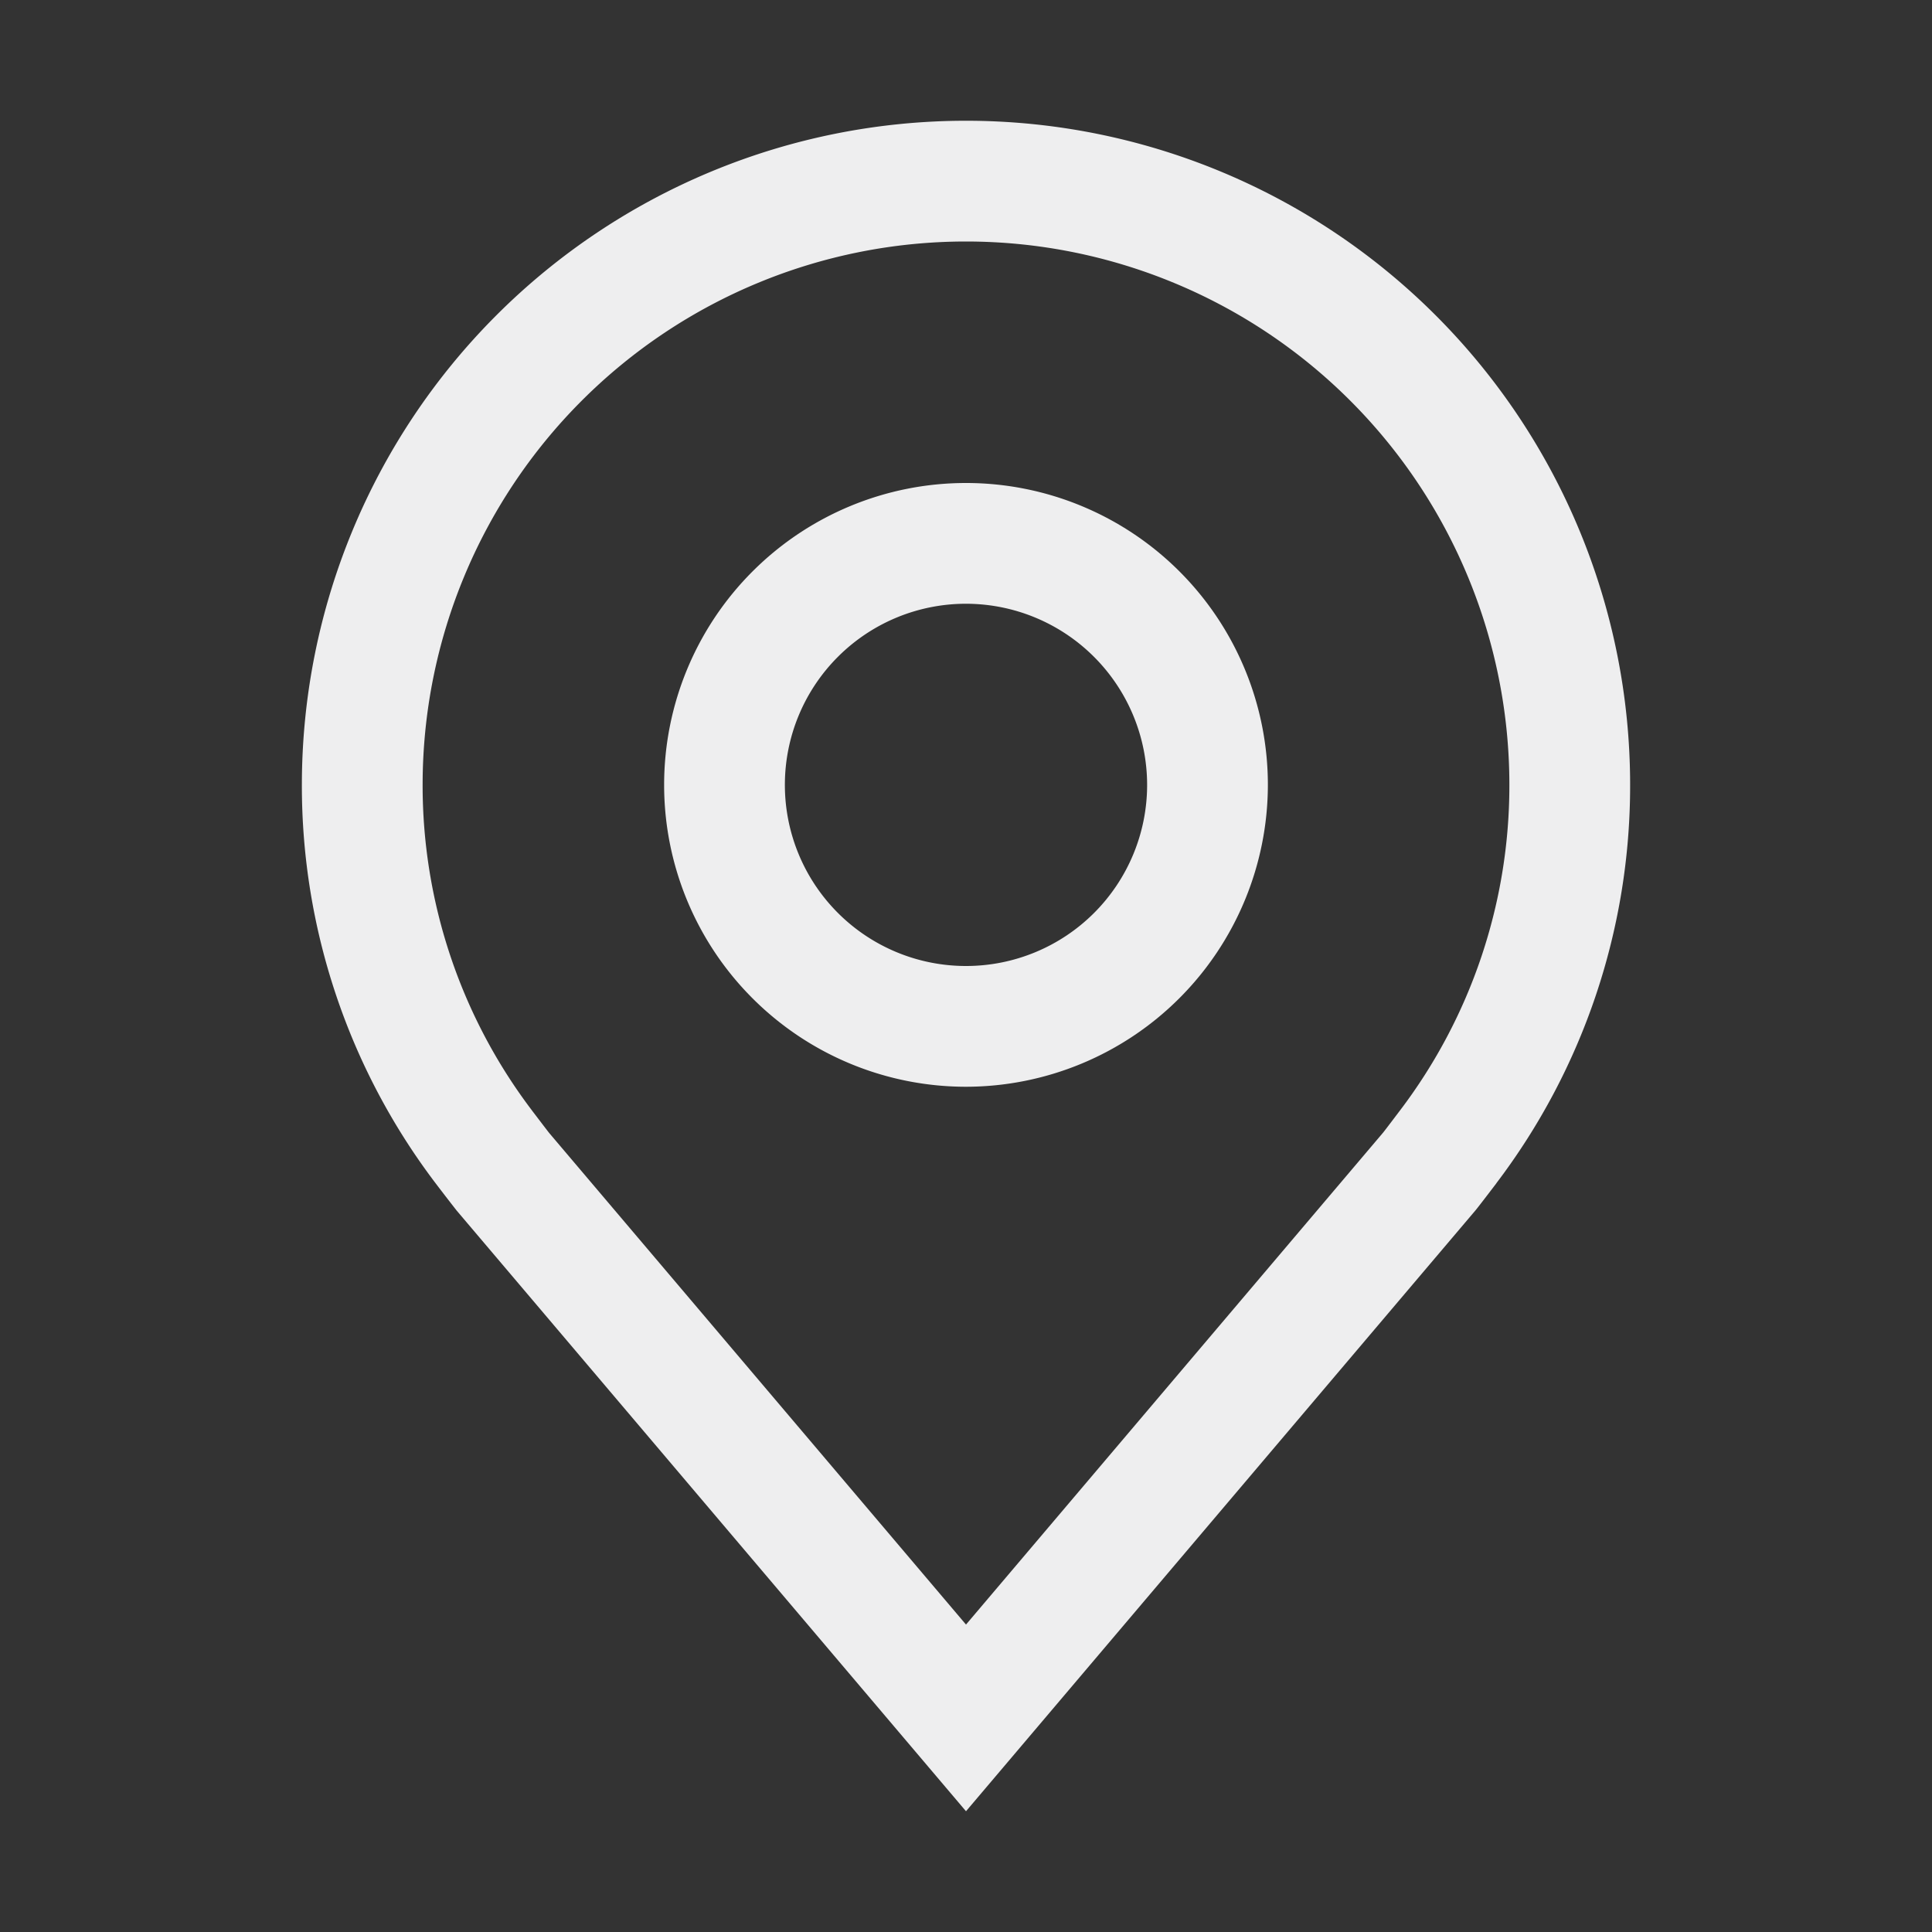
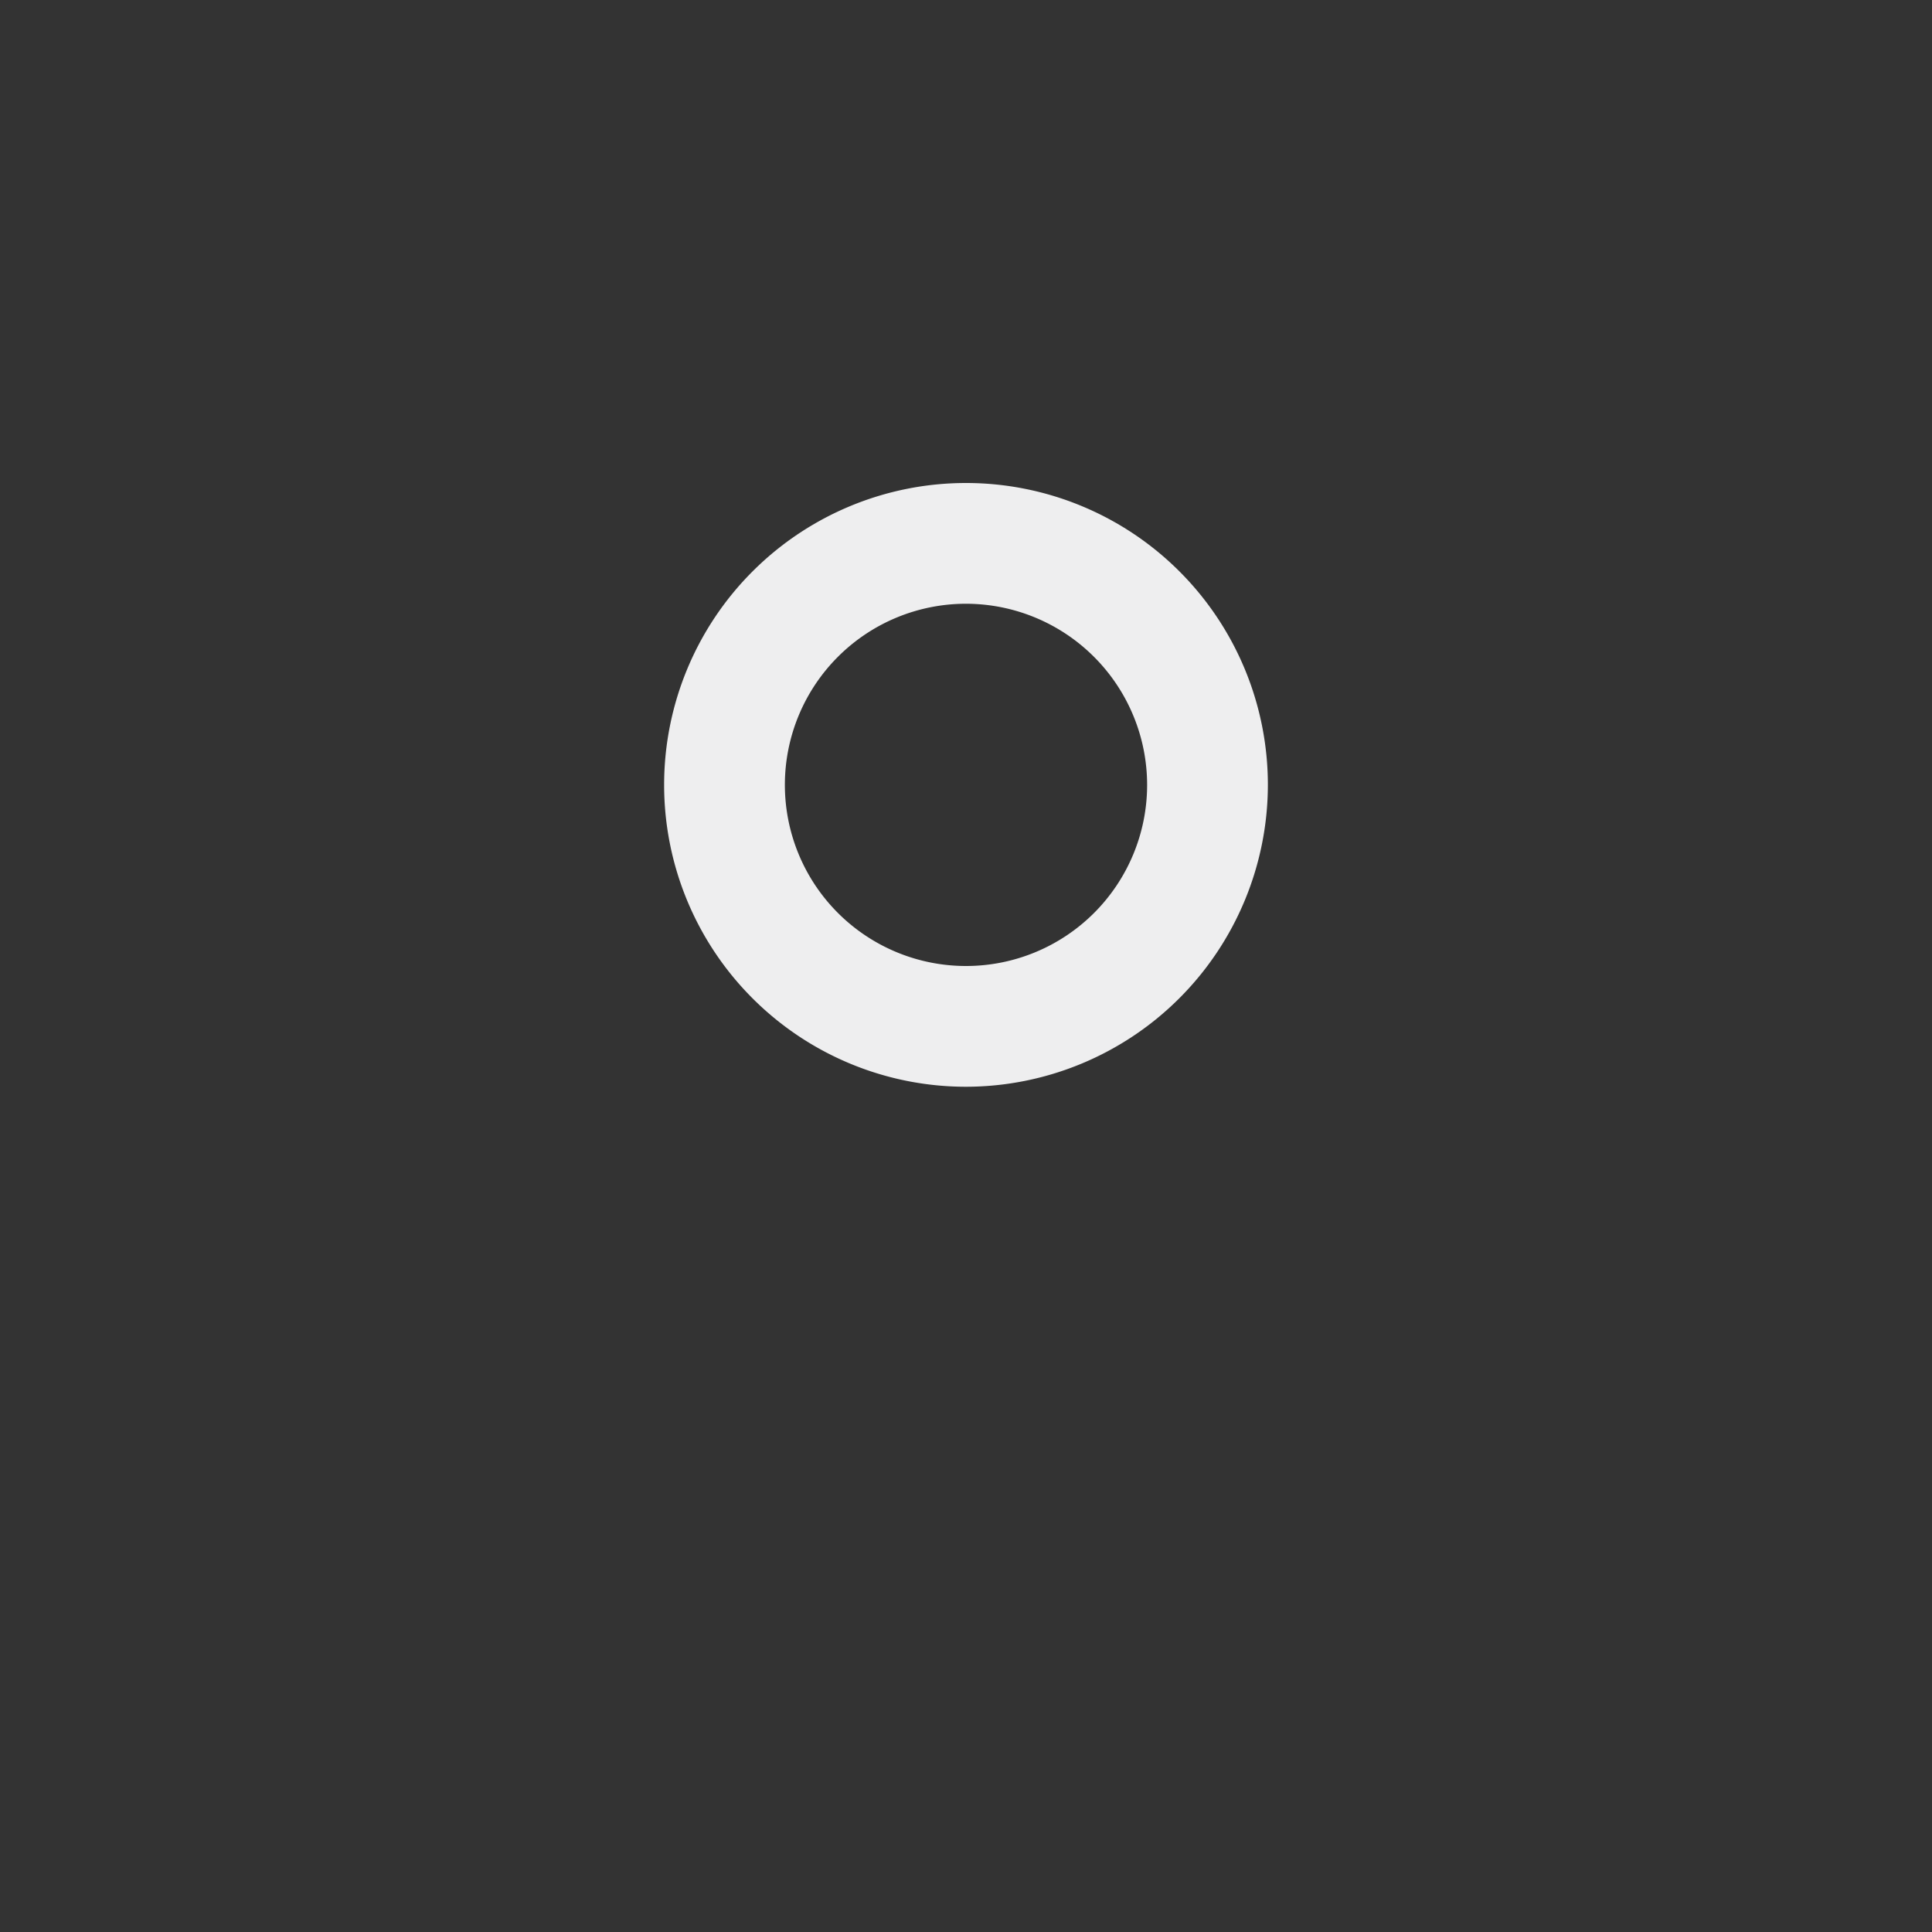
<svg xmlns="http://www.w3.org/2000/svg" aria-hidden="true" role="img" class="MuiBox-root css-1jee51b iconify iconify--carbon" width="1em" height="1em" viewBox="0 0 32 32">
  <rect x="0" y="0" width="32" height="32" fill="#333333" stroke="none" />
  <path fill="#EEEEEF" d="M16 18a5 5 0 1 1 5-5a5.006 5.006 0 0 1-5 5Zm0-8a3 3 0 1 0 3 3a3.003 3.003 0 0 0-3-3Z" />
-   <path fill="#EEEEEF" d="m16 30l-8.436-9.949a35.076 35.076 0 0 1-.348-.451A10.889 10.889 0 0 1 5 13a11 11 0 0 1 22 0a10.884 10.884 0 0 1-2.215 6.597l-.001.003s-.3.394-.345.447ZM8.812 18.395c.002 0 .234.308.287.374L16 26.908l6.91-8.15c.044-.055.278-.365.279-.366A8.901 8.901 0 0 0 25 13a9 9 0 1 0-18 0a8.905 8.905 0 0 0 1.813 5.395Z" />
</svg>